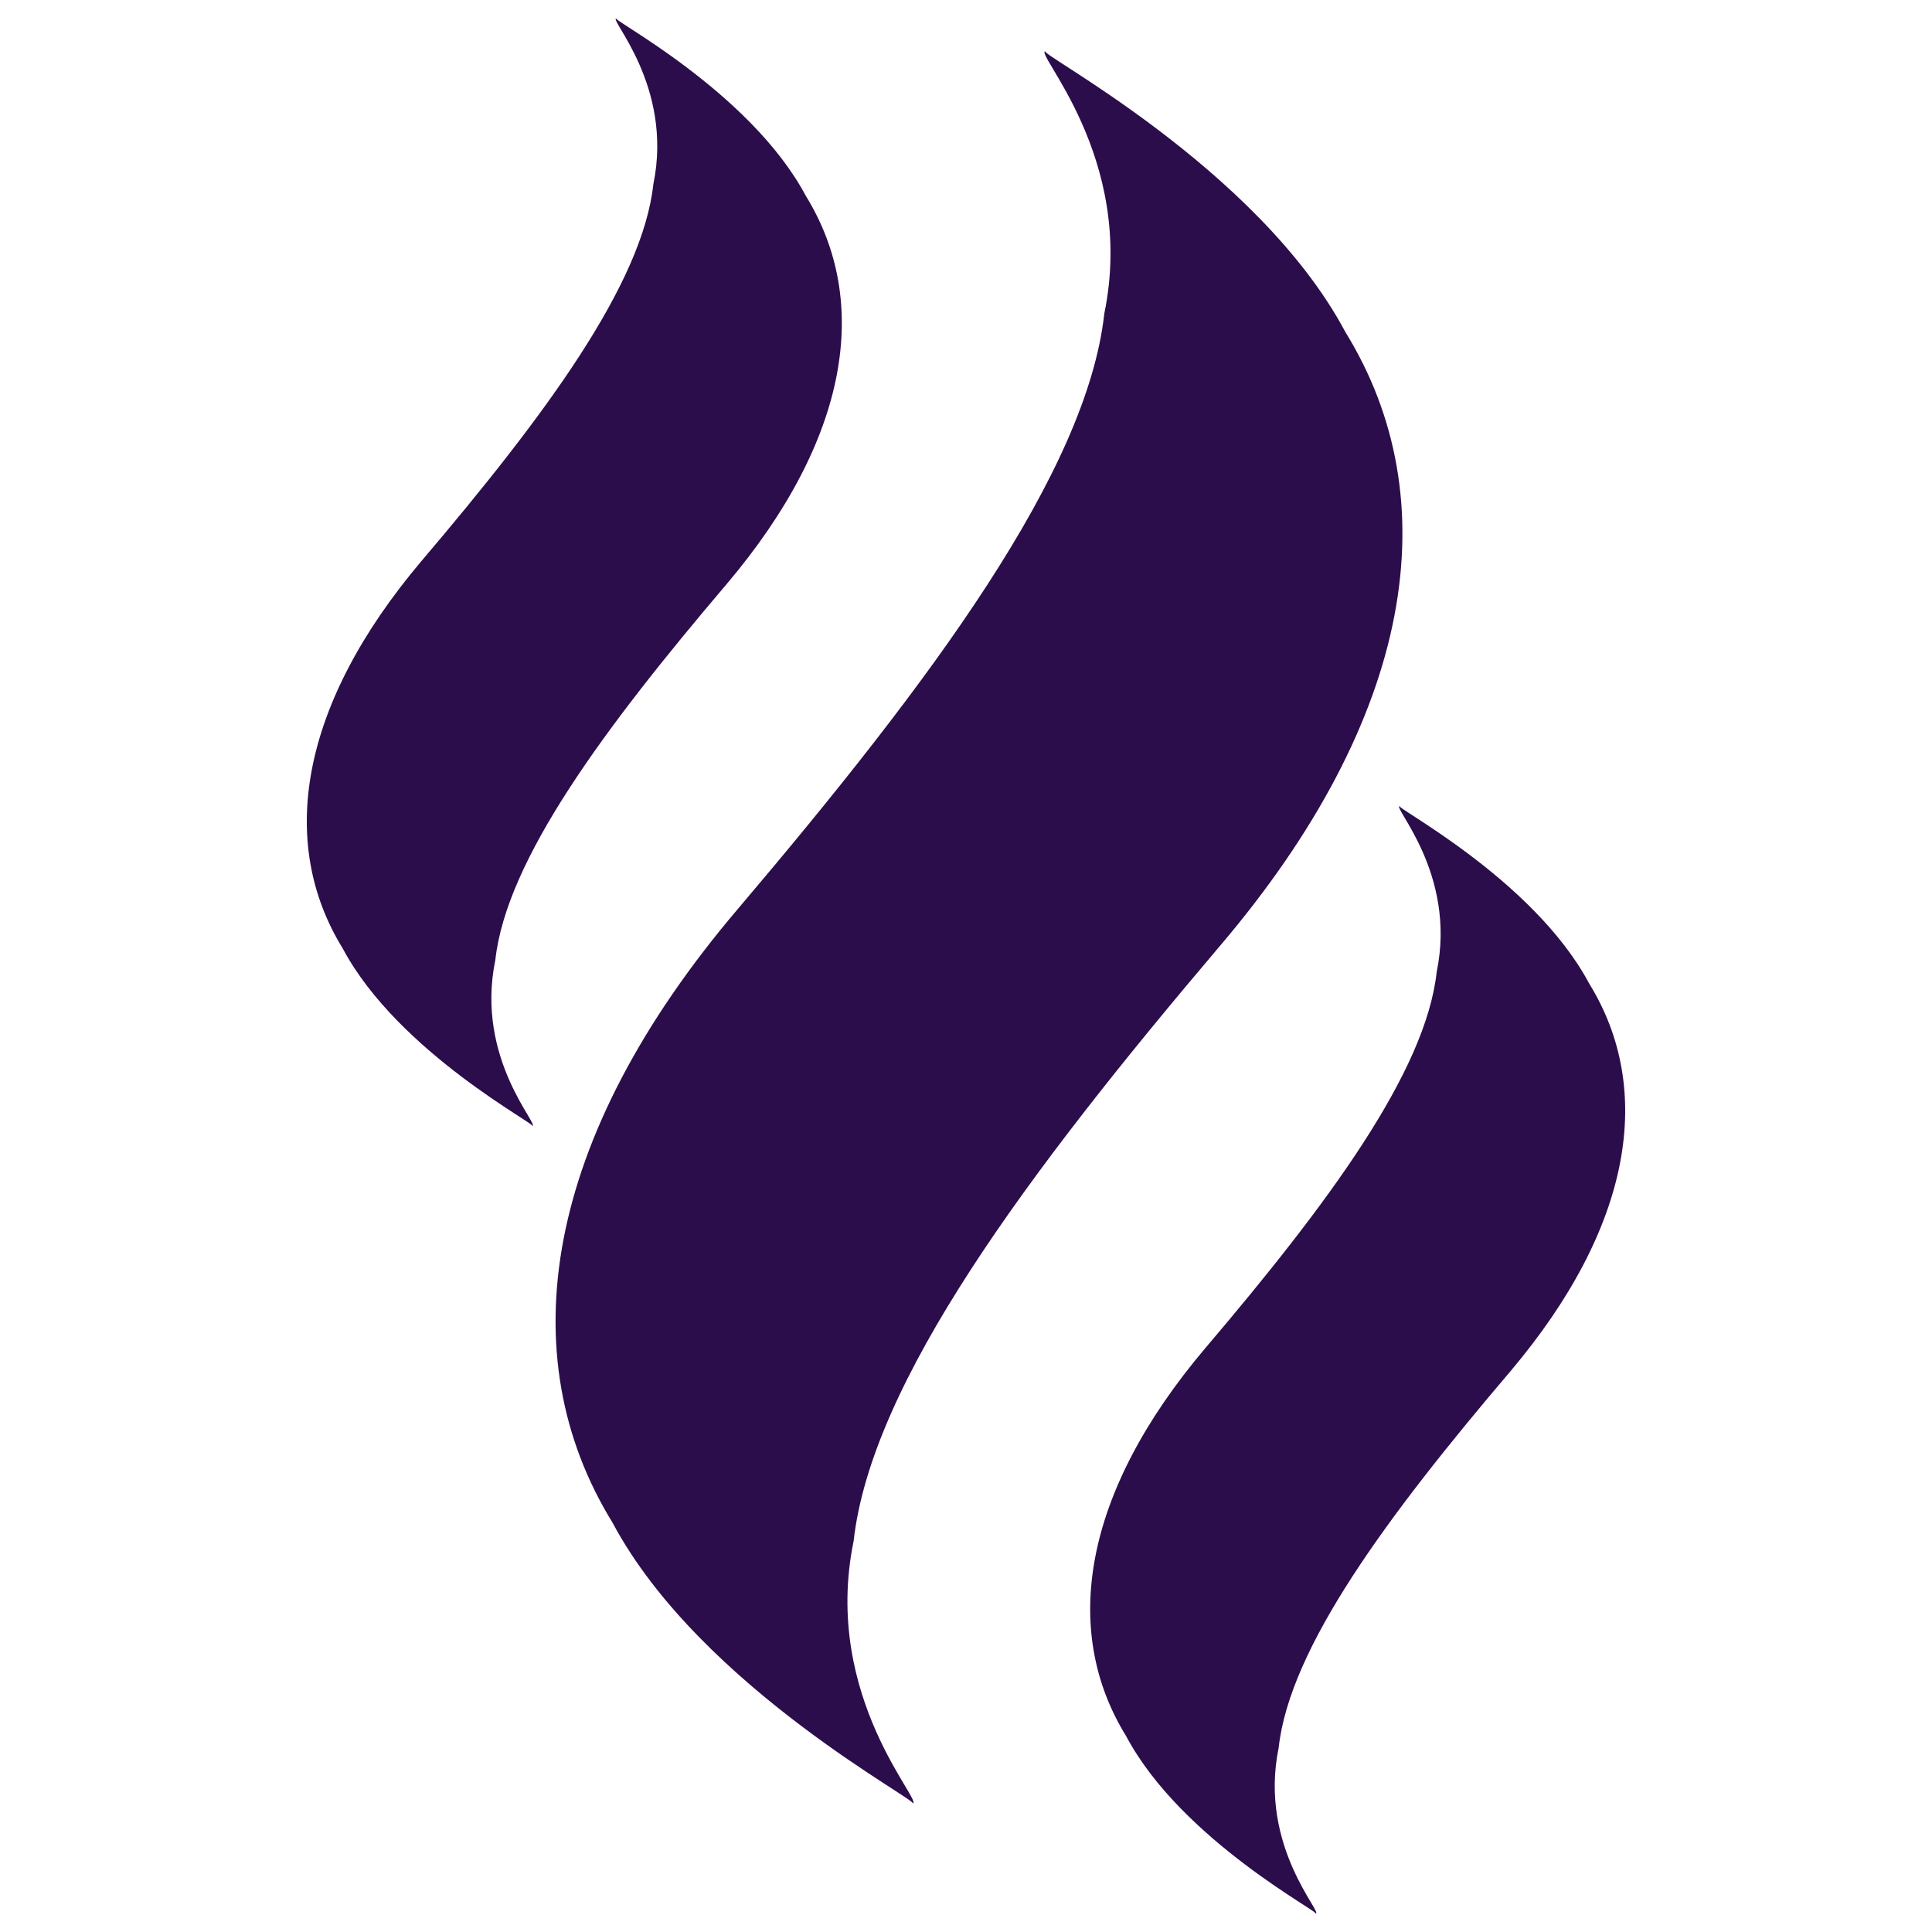
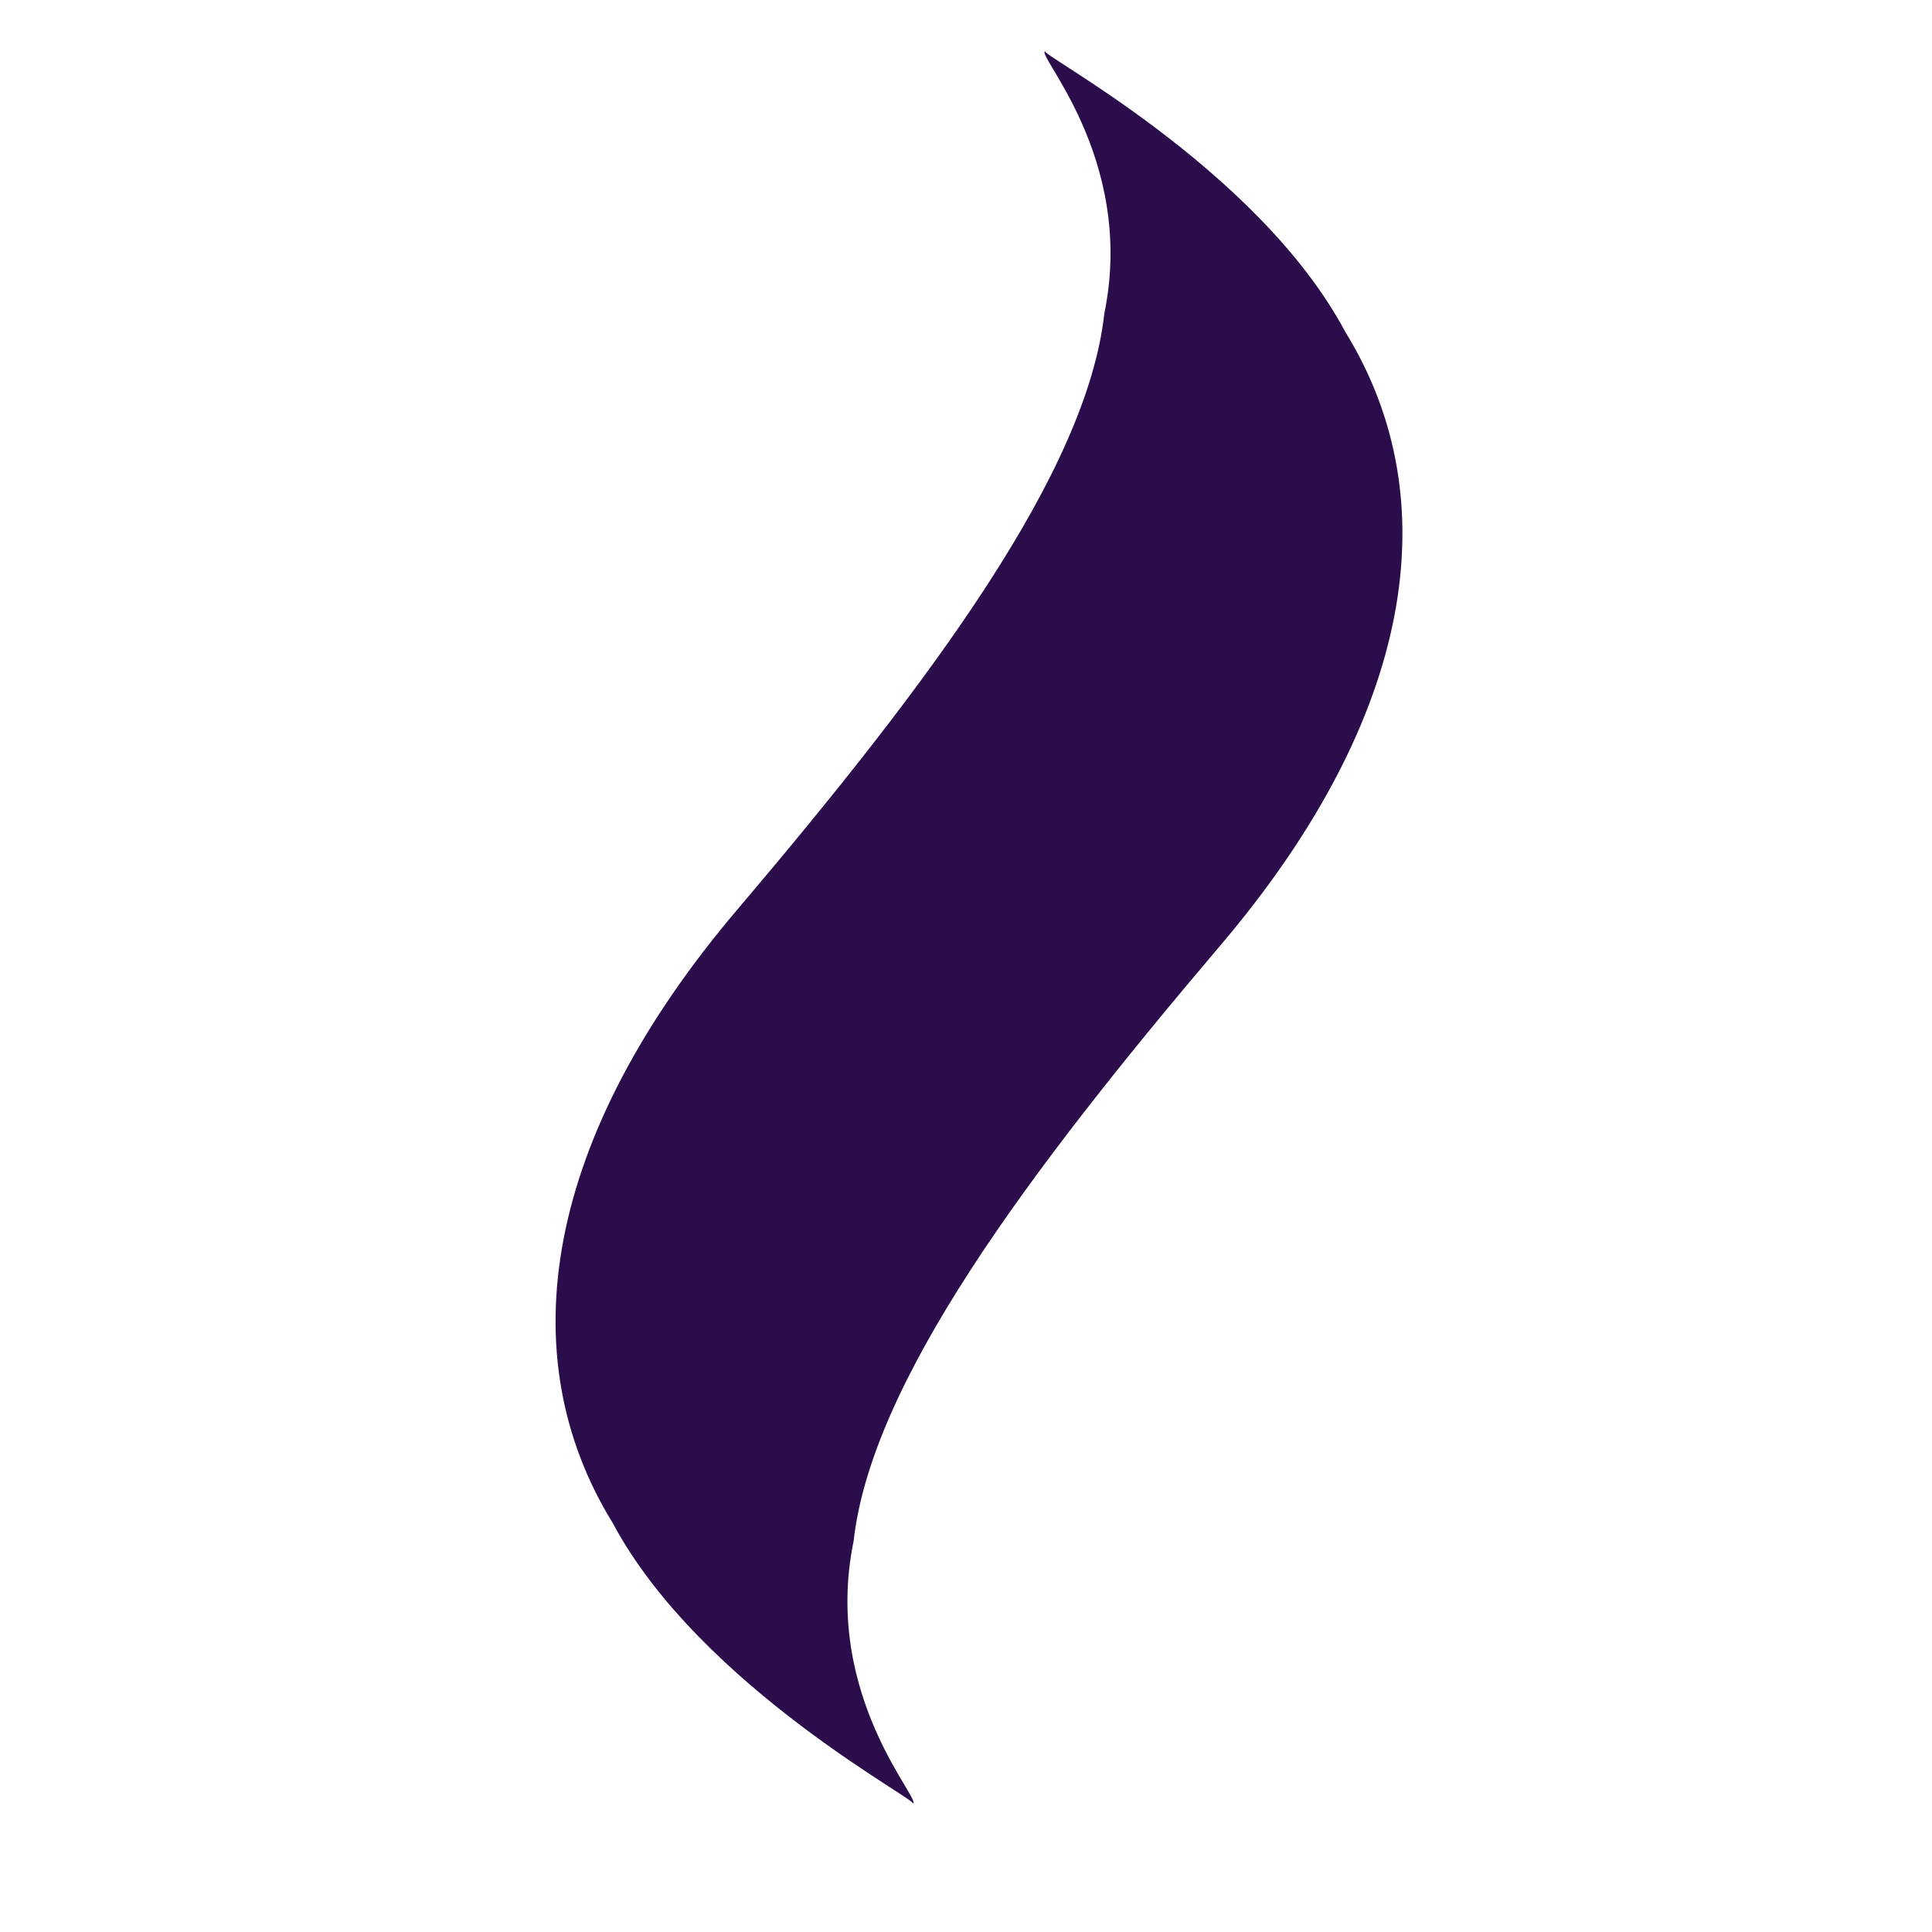
<svg xmlns="http://www.w3.org/2000/svg" width="24" height="24" viewBox="0 0 24 24" fill="none">
  <g clip-path="url(#clip0_10846_85233)">
    <path d="M15.156 11.749C12.745 14.589 10.823 17.178 10.604 19.144C10.203 21.095 11.51 22.418 11.331 22.404C11.514 22.418 8.708 20.977 7.609 18.915C6.328 16.835 6.751 14.132 9.166 11.291C11.577 8.451 13.5 5.861 13.718 3.896C14.12 1.945 12.812 0.622 12.992 0.636C12.809 0.622 15.615 2.063 16.713 4.125C17.995 6.205 17.572 8.908 15.156 11.749Z" fill="#2C0D4C" />
-     <path d="M18.76 17.038C17.235 18.831 16.019 20.471 15.884 21.712C15.63 22.945 16.456 23.782 16.341 23.773C16.456 23.782 14.684 22.873 13.99 21.568C13.179 20.255 13.45 18.546 14.971 16.749C16.496 14.956 17.712 13.315 17.847 12.074C18.102 10.842 17.275 10.005 17.391 10.013C17.275 10.005 19.047 10.914 19.742 12.219C20.552 13.532 20.281 15.24 18.76 17.038Z" fill="#2C0D4C" />
-     <path d="M9.029 7.253C7.504 9.046 6.288 10.686 6.153 11.927C5.898 13.16 6.725 13.997 6.609 13.988C6.725 13.997 4.953 13.087 4.258 11.783C3.448 10.469 3.719 8.761 5.24 6.964C6.765 5.17 7.981 3.53 8.116 2.289C8.37 1.057 7.544 0.219 7.659 0.228C7.544 0.219 9.316 1.129 10.01 2.433C10.821 3.747 10.55 5.455 9.029 7.253Z" fill="#2C0D4C" />
  </g>
  <defs>
    <clipPath id="clip0_10846_85233">
      <rect width="24" height="24" fill="white" transform="translate(0 0.001)" />
    </clipPath>
  </defs>
</svg>